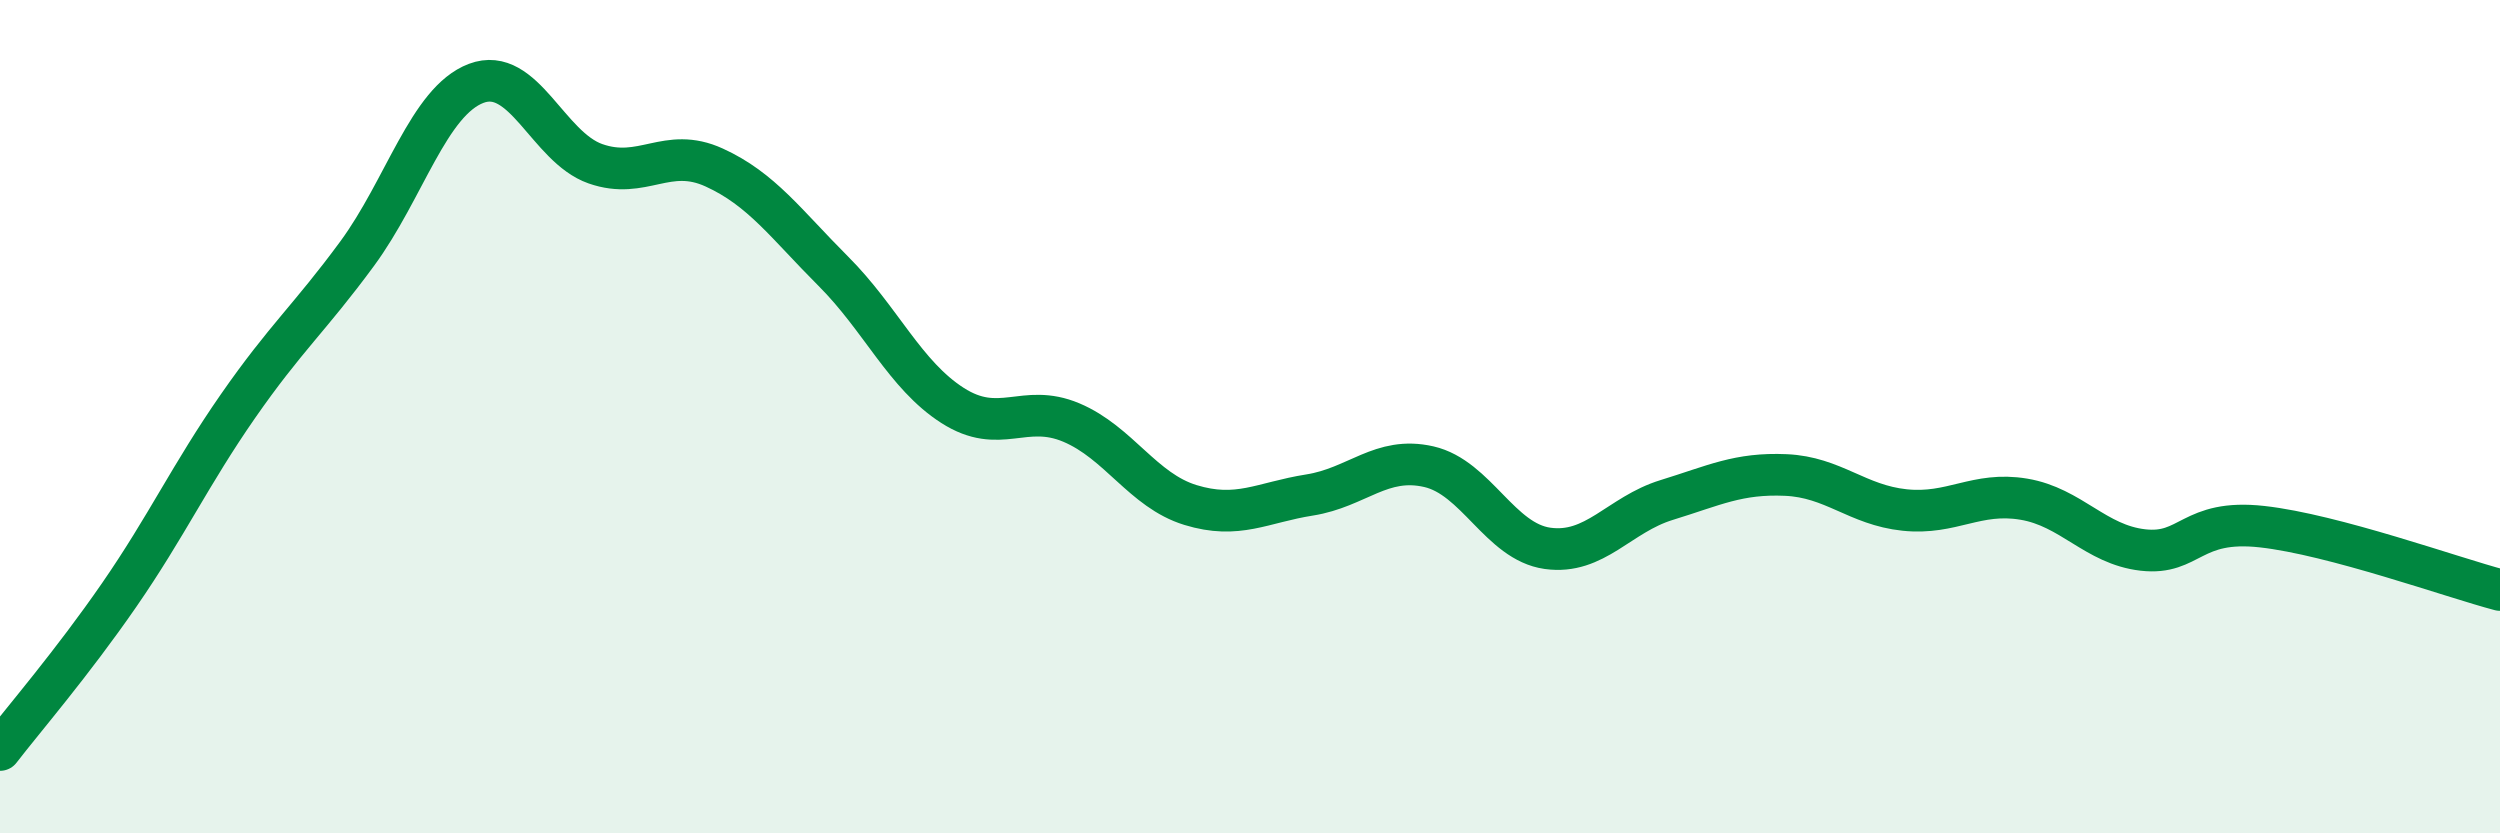
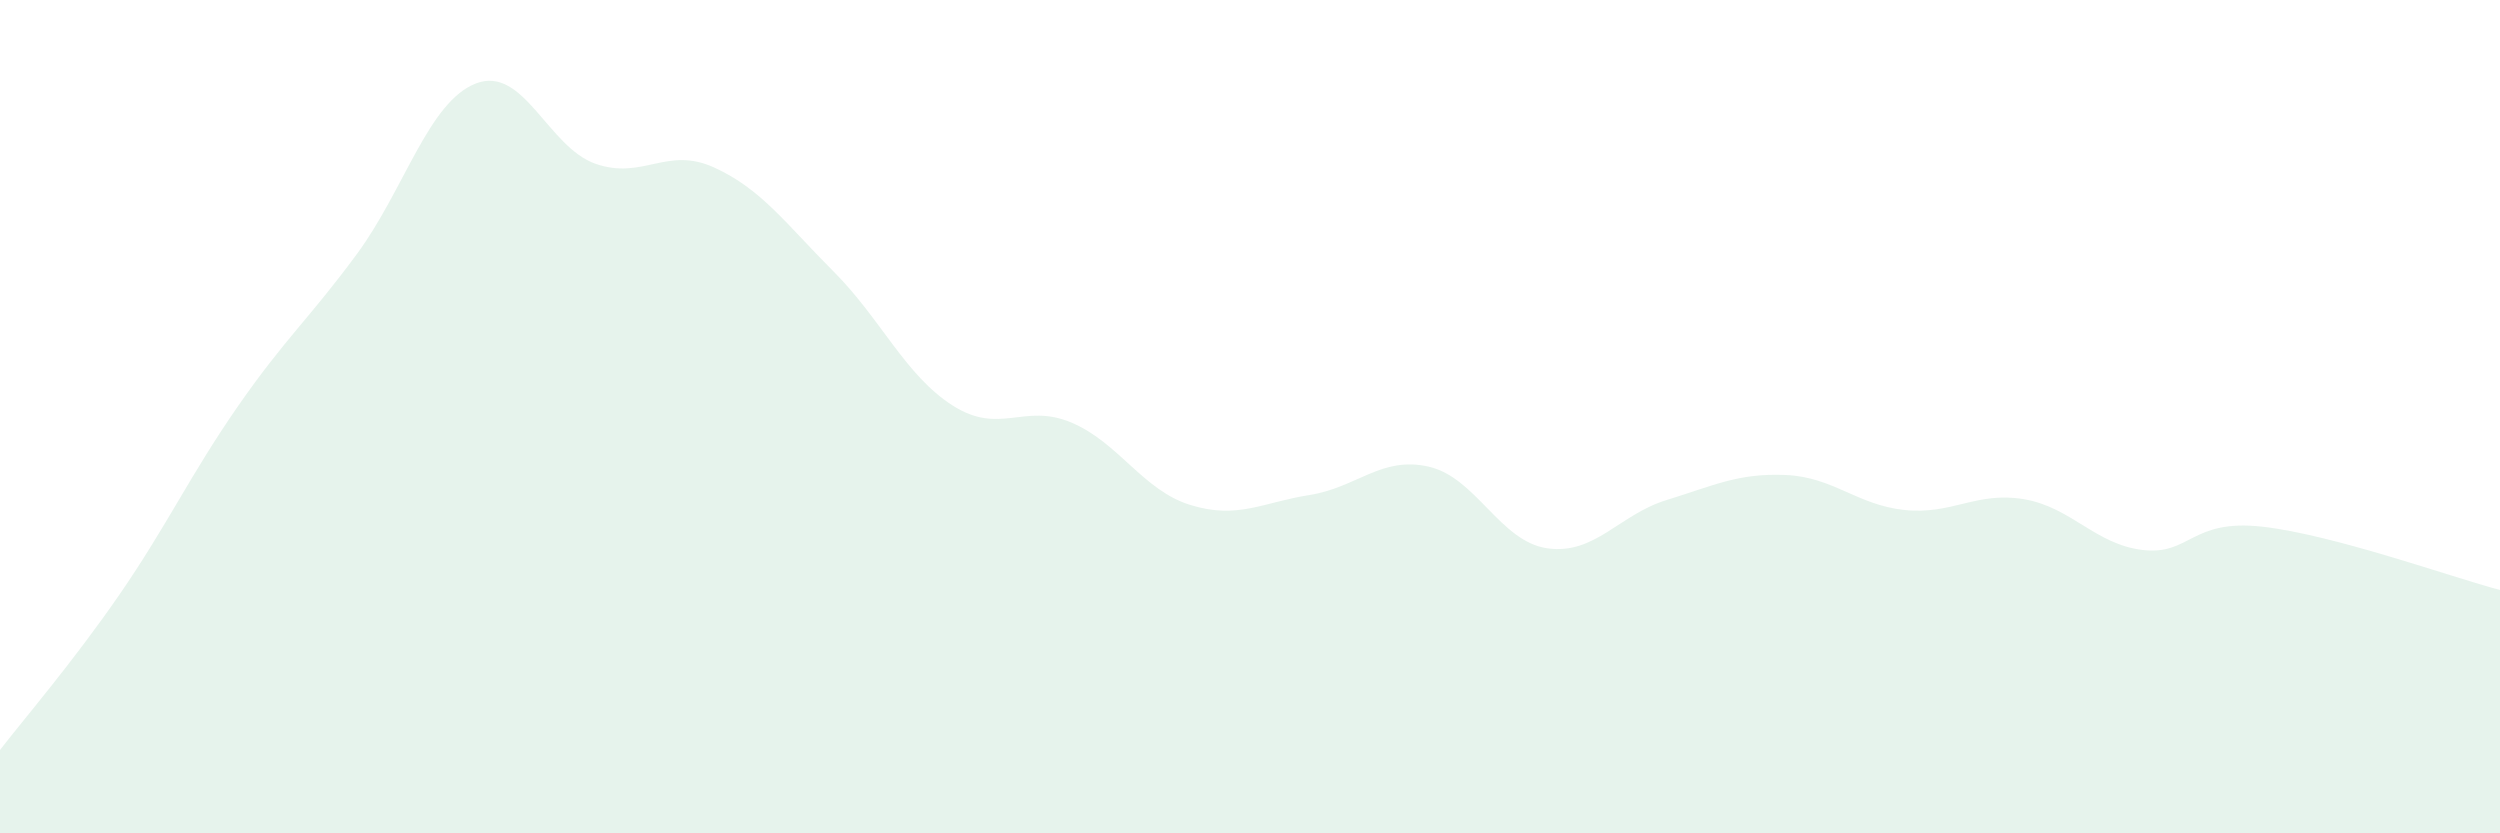
<svg xmlns="http://www.w3.org/2000/svg" width="60" height="20" viewBox="0 0 60 20">
  <path d="M 0,18 C 0.57,17.26 1.72,15.93 2.86,14.28 C 4,12.63 4.57,11.39 5.71,9.75 C 6.85,8.11 7.43,7.64 8.57,6.09 C 9.71,4.54 10.29,2.43 11.43,2 C 12.57,1.57 13.15,3.53 14.29,3.93 C 15.43,4.33 16,3.5 17.14,4.02 C 18.28,4.54 18.86,5.37 20,6.51 C 21.14,7.65 21.72,9 22.86,9.73 C 24,10.46 24.57,9.66 25.71,10.14 C 26.85,10.62 27.43,11.77 28.57,12.12 C 29.71,12.47 30.29,12.06 31.43,11.88 C 32.57,11.7 33.15,10.94 34.29,11.2 C 35.43,11.46 36,13 37.14,13.16 C 38.28,13.32 38.86,12.35 40,12 C 41.14,11.65 41.72,11.35 42.86,11.4 C 44,11.45 44.57,12.12 45.71,12.24 C 46.85,12.36 47.43,11.79 48.57,11.98 C 49.71,12.17 50.29,13.07 51.43,13.2 C 52.57,13.33 52.58,12.45 54.29,12.64 C 56,12.83 58.86,13.86 60,14.16L60 20L0 20Z" fill="#008740" opacity="0.1" stroke-linecap="round" stroke-linejoin="round" />
-   <path d="M 0,18 C 0.57,17.26 1.72,15.93 2.86,14.28 C 4,12.63 4.57,11.39 5.71,9.75 C 6.85,8.11 7.43,7.64 8.57,6.09 C 9.71,4.54 10.29,2.43 11.43,2 C 12.57,1.57 13.15,3.53 14.29,3.93 C 15.43,4.33 16,3.5 17.14,4.02 C 18.28,4.54 18.86,5.37 20,6.51 C 21.14,7.65 21.72,9 22.86,9.73 C 24,10.46 24.57,9.66 25.71,10.14 C 26.85,10.62 27.43,11.77 28.57,12.12 C 29.71,12.47 30.29,12.06 31.43,11.88 C 32.57,11.7 33.15,10.94 34.29,11.2 C 35.43,11.46 36,13 37.14,13.16 C 38.28,13.32 38.86,12.35 40,12 C 41.14,11.65 41.72,11.35 42.86,11.4 C 44,11.45 44.57,12.12 45.71,12.24 C 46.85,12.36 47.43,11.79 48.57,11.98 C 49.71,12.17 50.29,13.07 51.43,13.2 C 52.57,13.33 52.58,12.45 54.29,12.64 C 56,12.83 58.86,13.86 60,14.16" stroke="#008740" stroke-width="1" fill="none" stroke-linecap="round" stroke-linejoin="round" />
</svg>